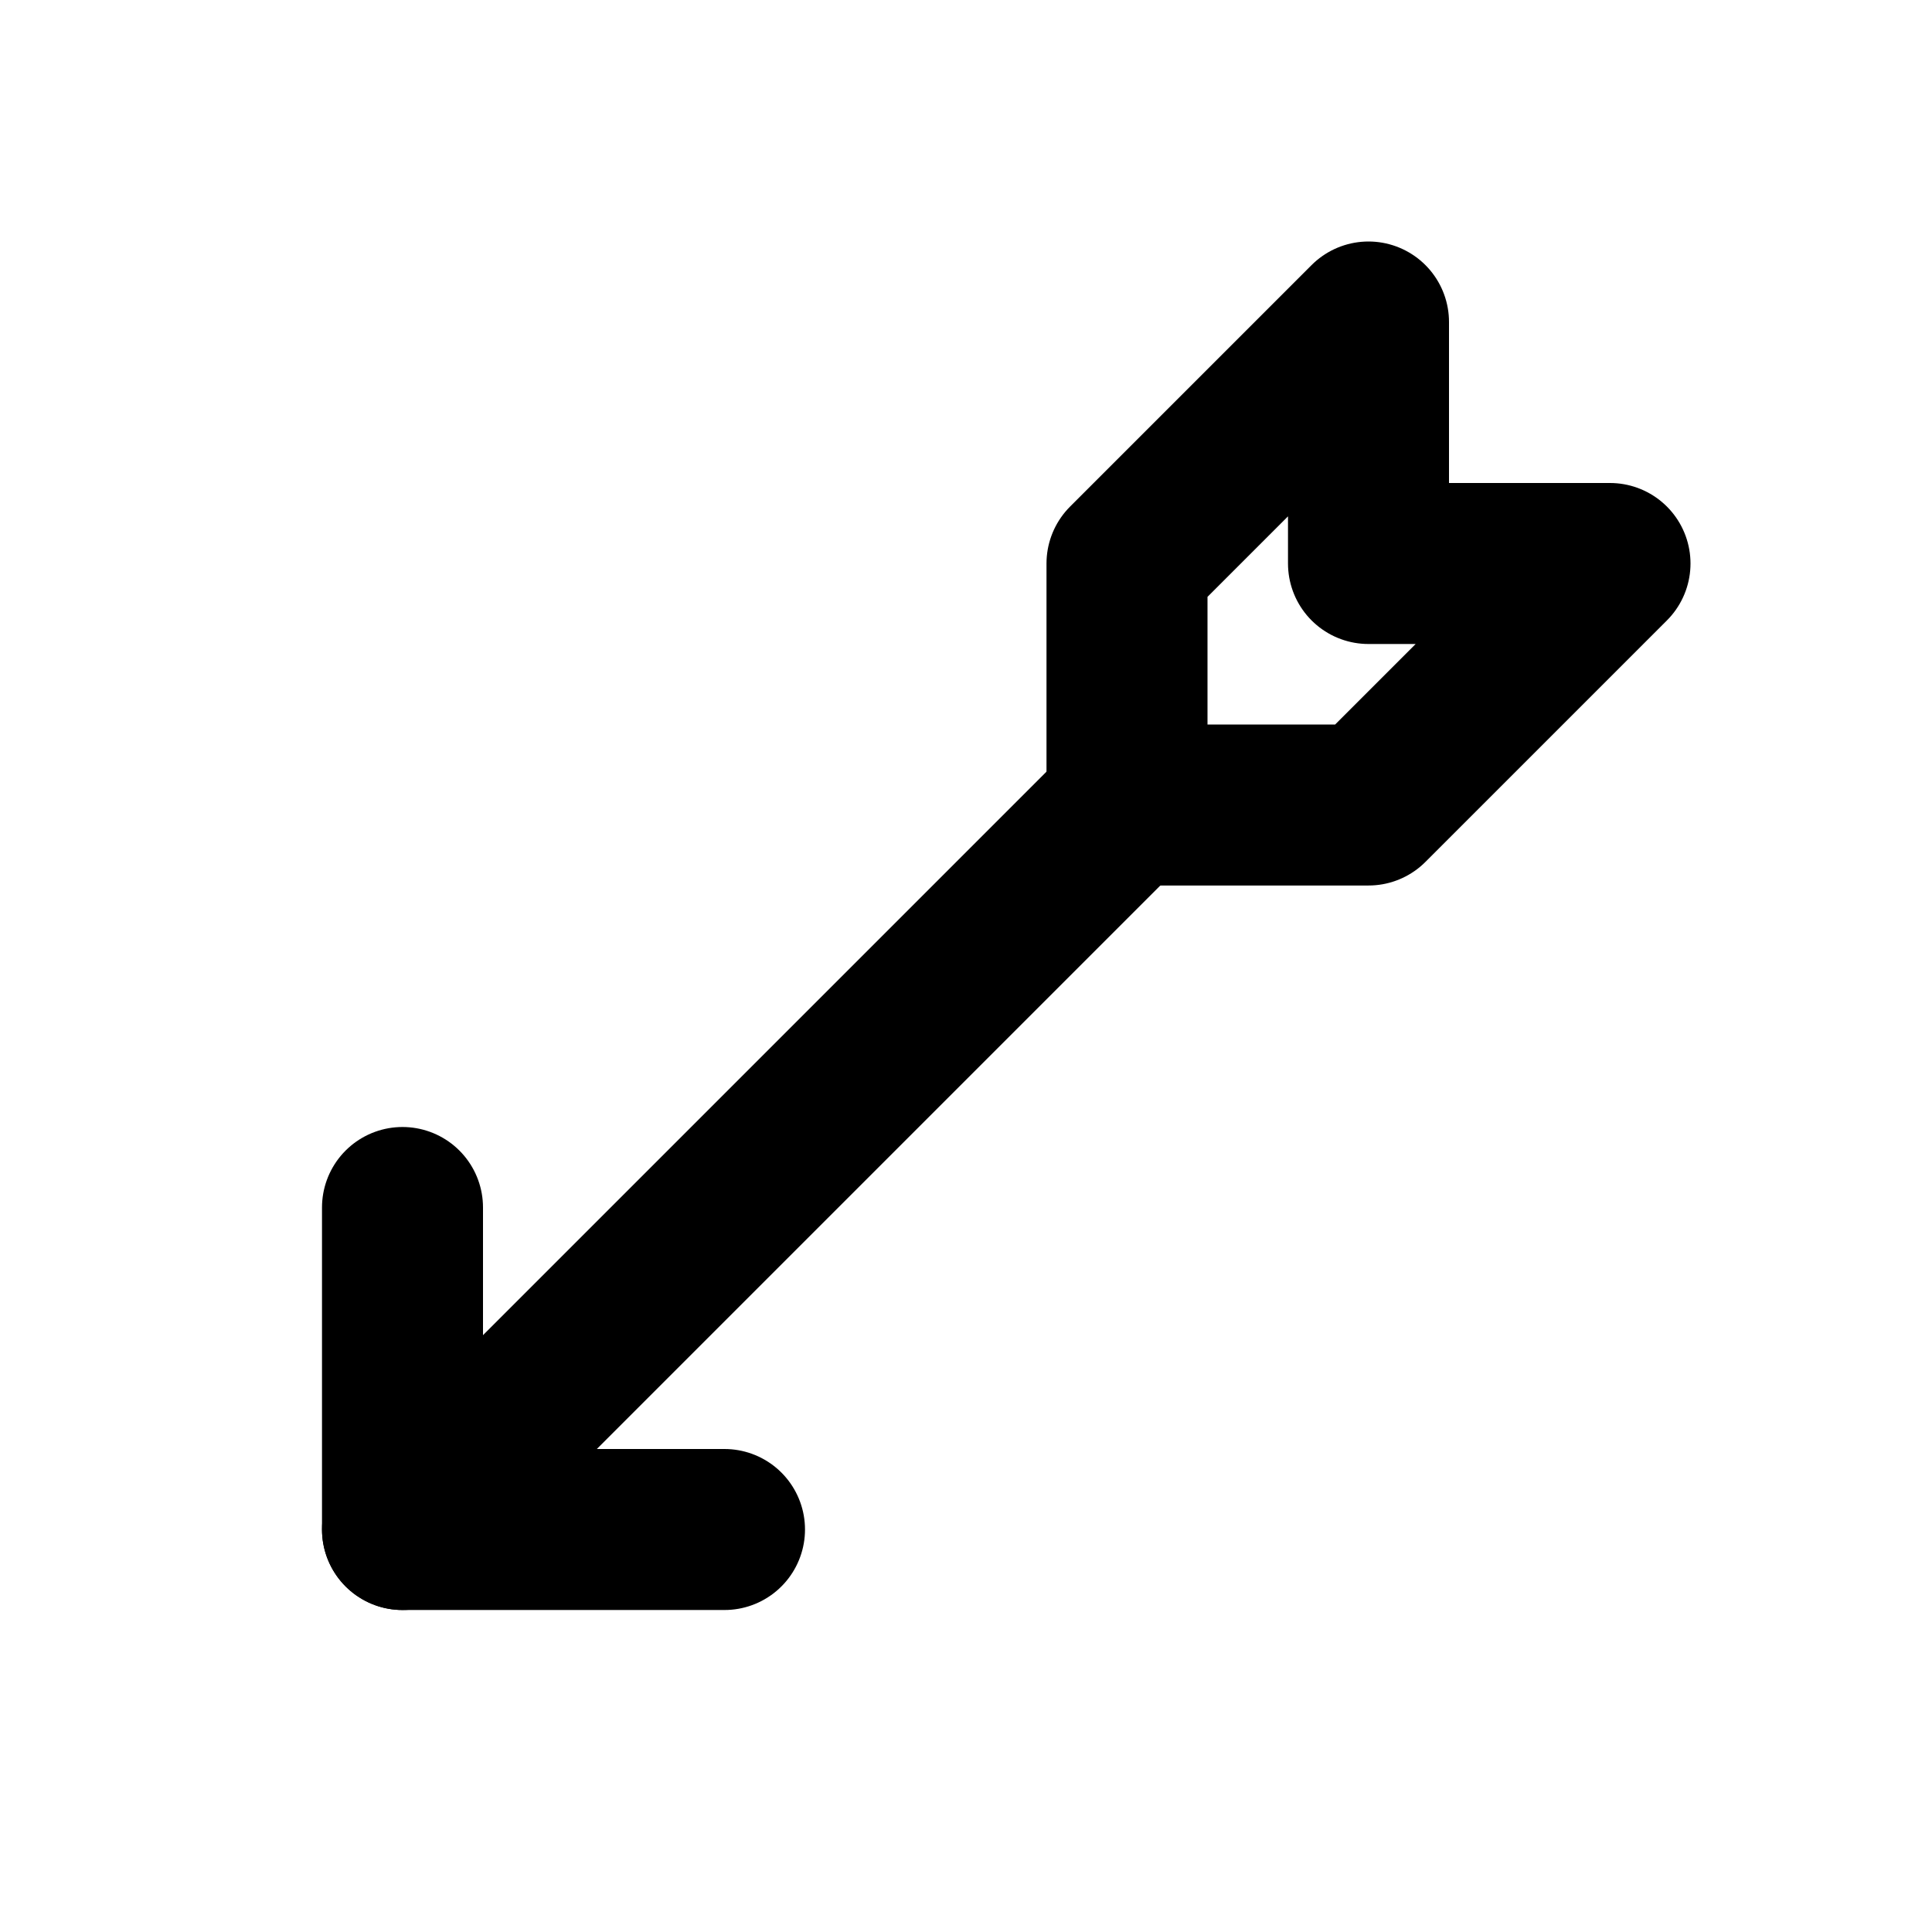
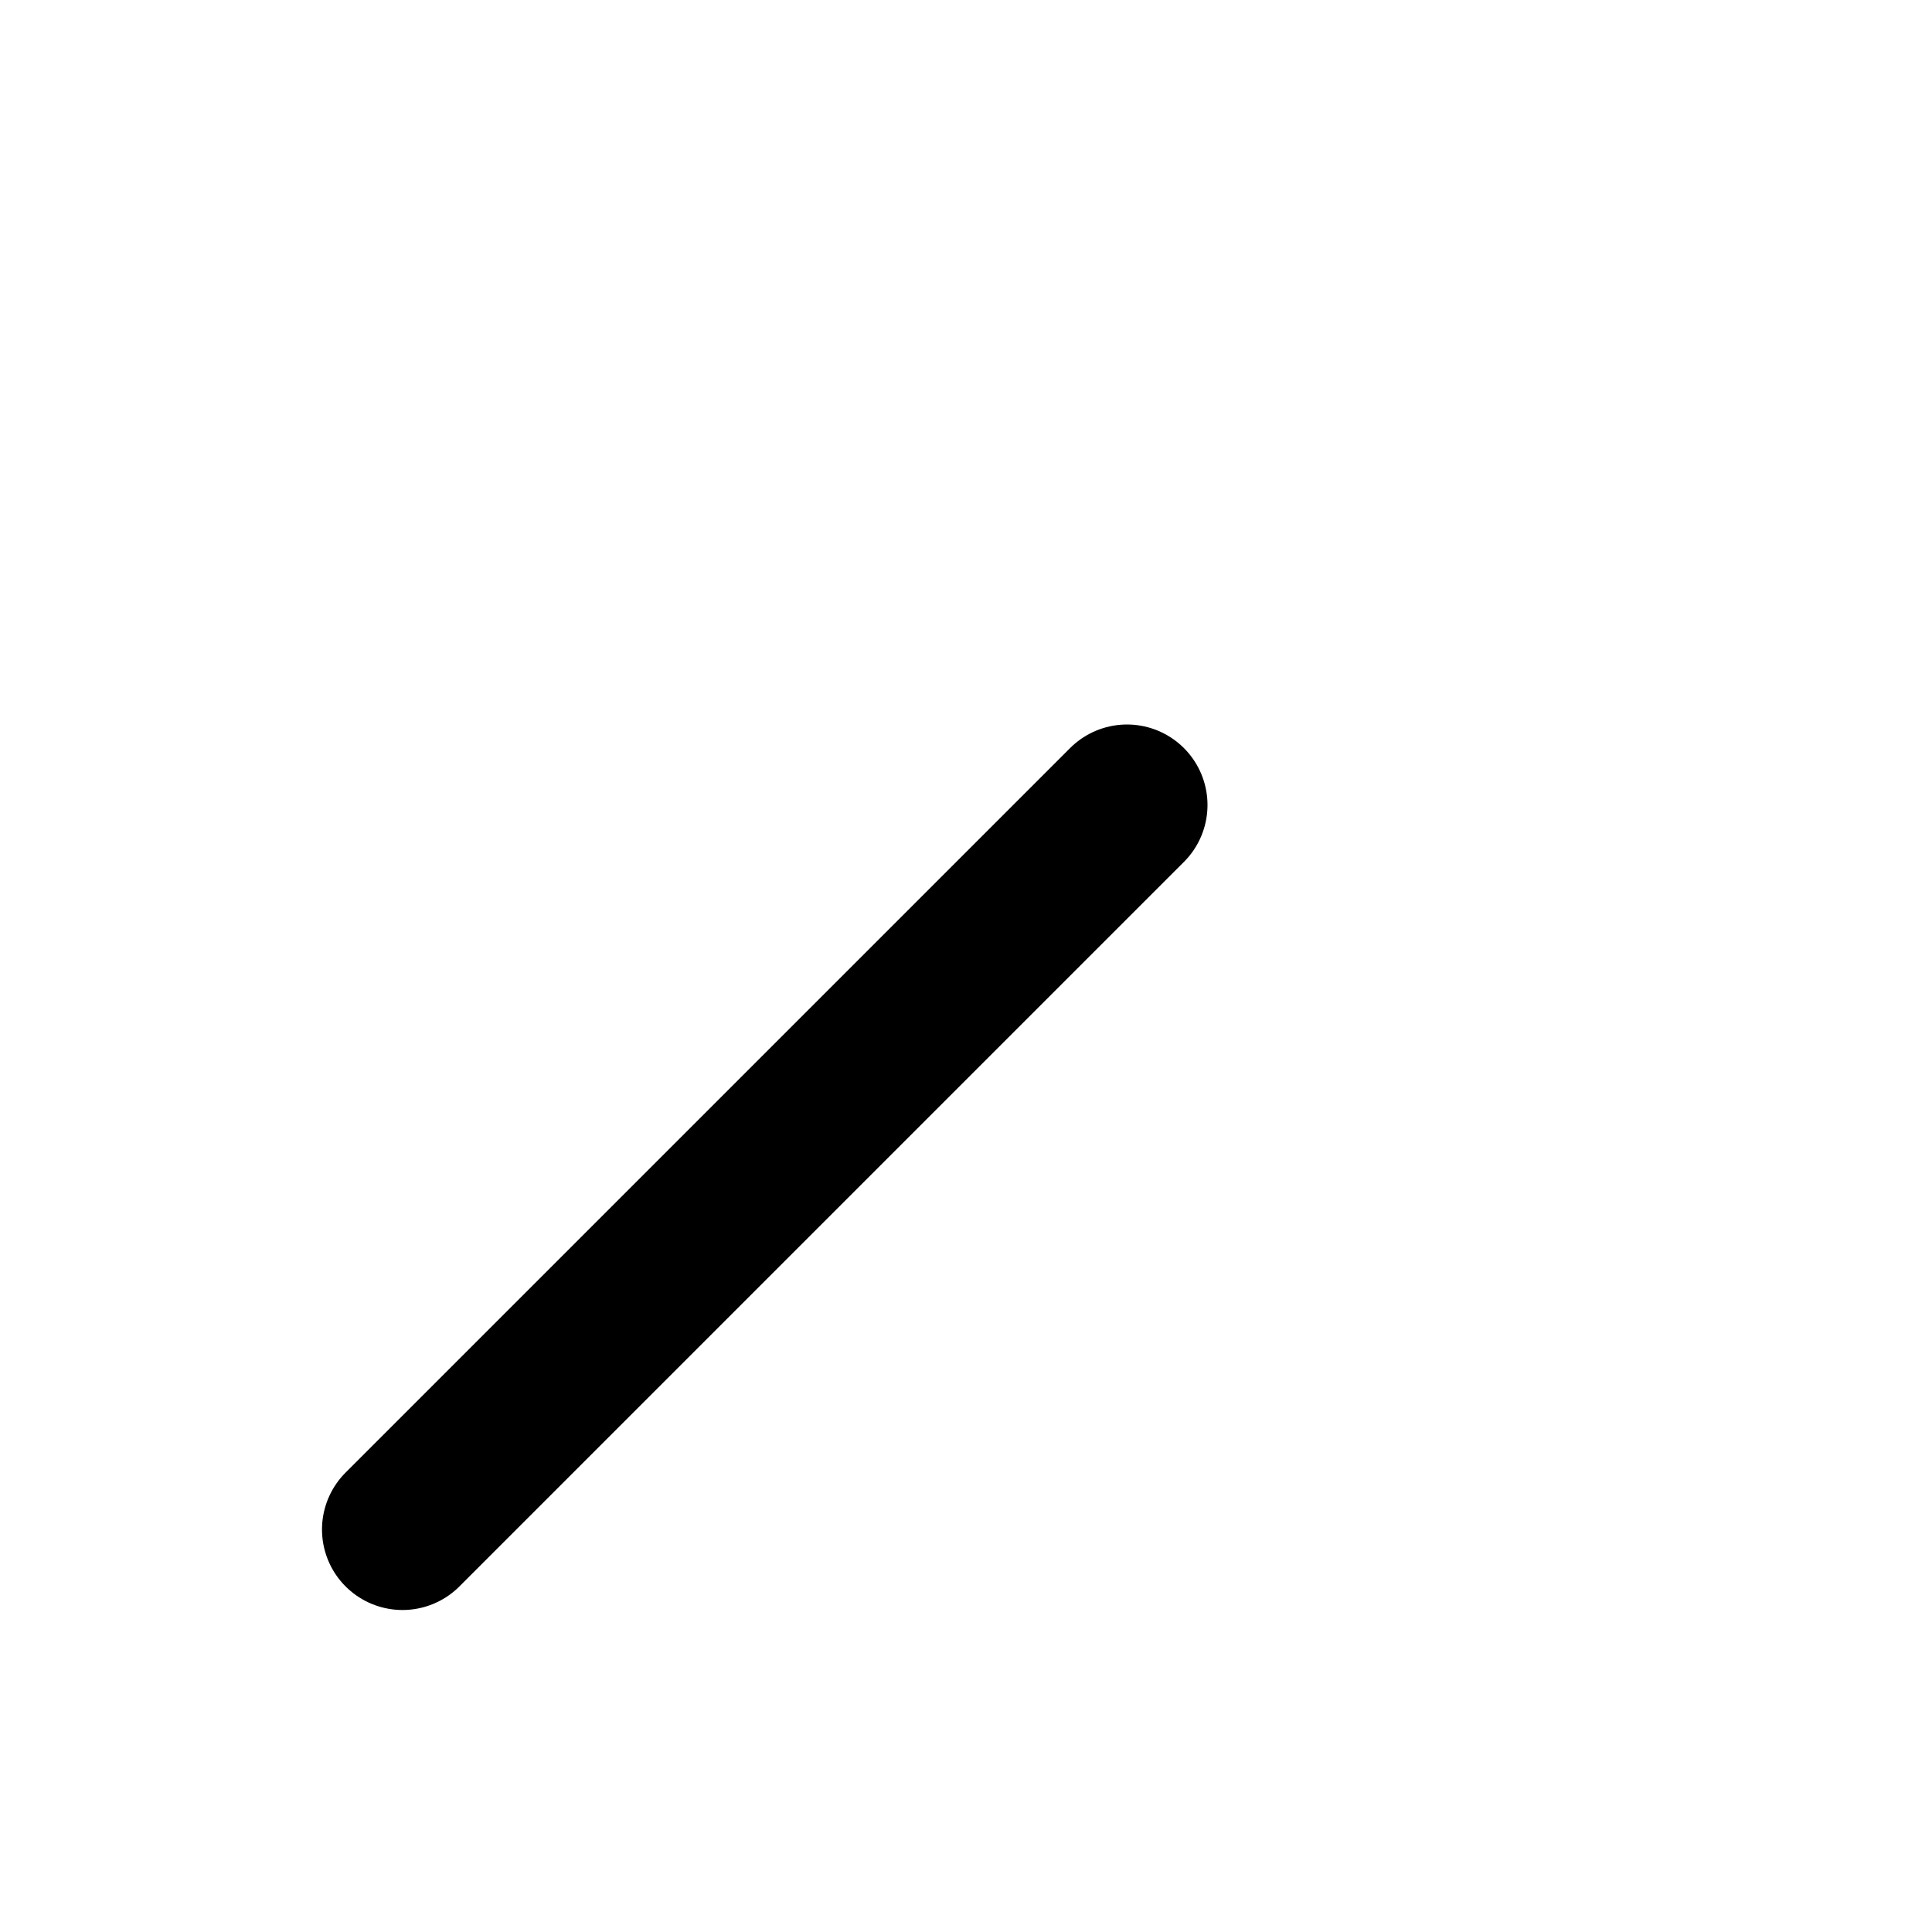
<svg xmlns="http://www.w3.org/2000/svg" width="24" height="24" viewBox="0 0 24 24" fill="none" stroke="currentColor" stroke-width="2" stroke-linecap="round" stroke-linejoin="round">
-   <path d="M14 7v3h3l3 -3h-3v-3z" />
  <path d="M14 10l-9 9" />
-   <path d="M5 15v4h4" />
</svg>